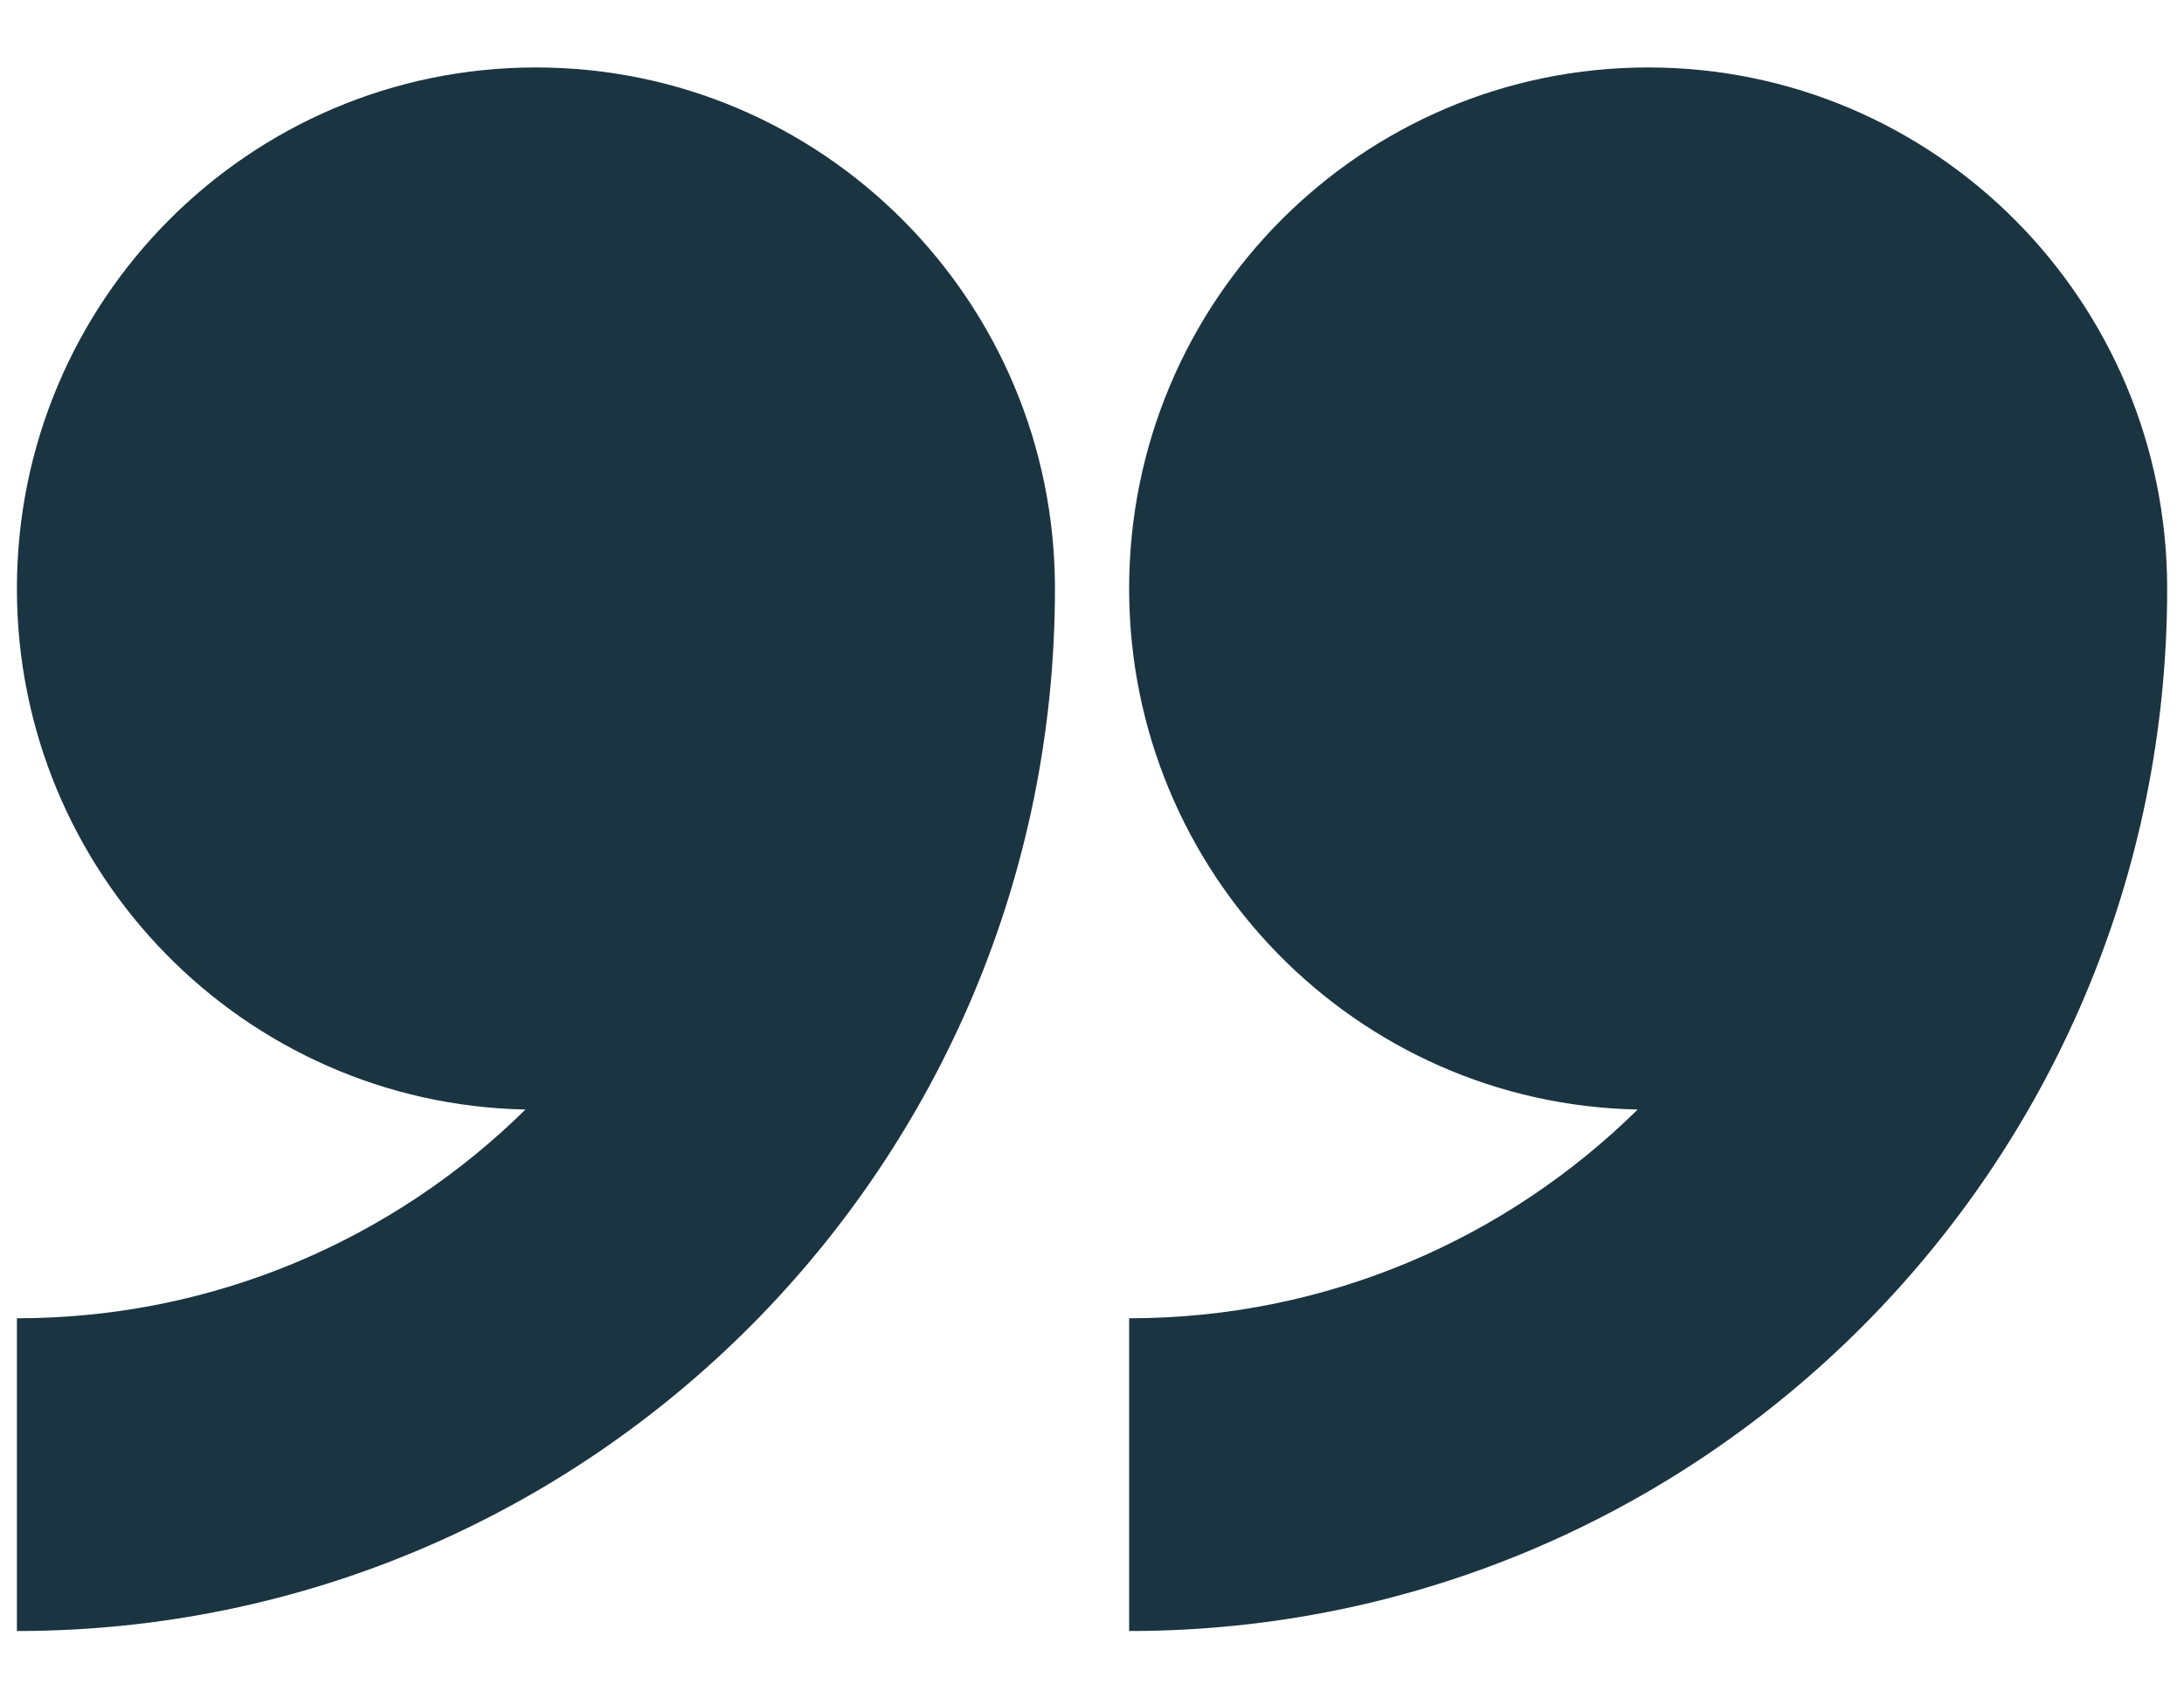
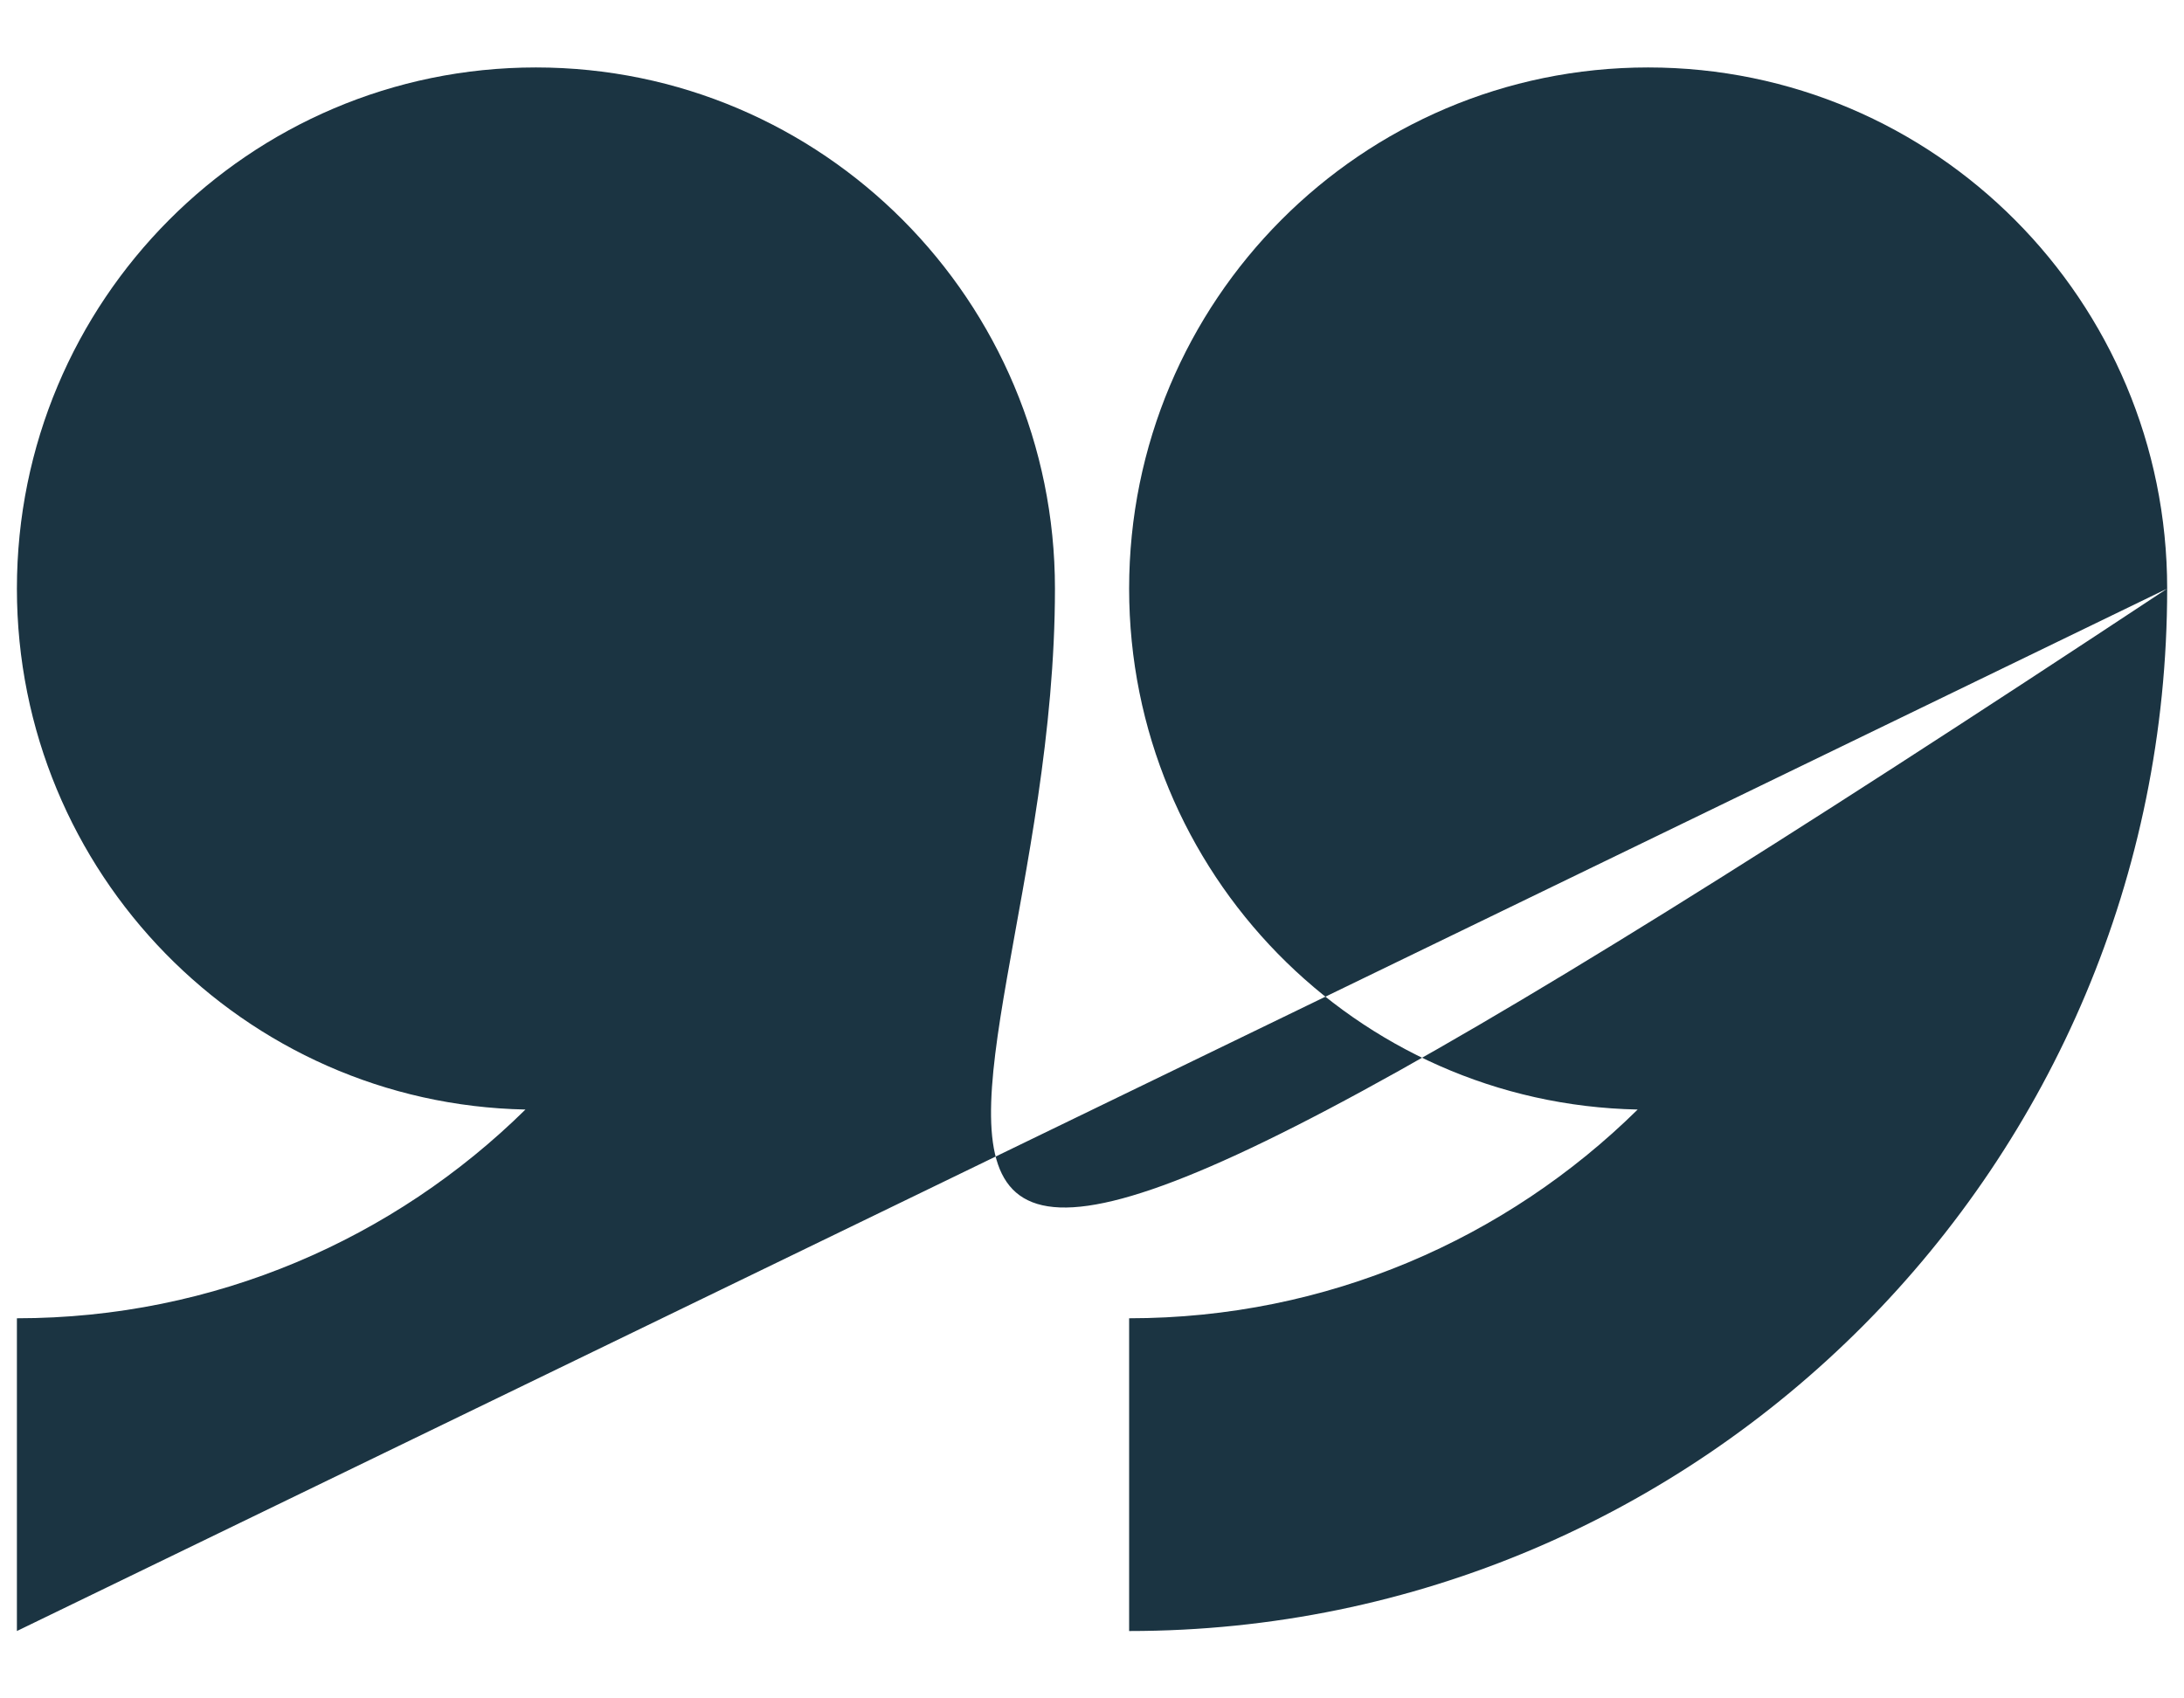
<svg xmlns="http://www.w3.org/2000/svg" width="27px" height="21px" viewBox="0 0 27 21" version="1.1">
  <title>Group@1,5x</title>
  <defs>
    <filter color-interpolation-filters="auto" id="filter-1">
      <feColorMatrix in="SourceGraphic" type="matrix" values="0 0 0 0 0.333 0 0 0 0 0.373 0 0 0 0 1 0 0 0 1 0" />
    </filter>
  </defs>
  <g id="Screens" stroke="none" stroke-width="1" fill="none" fill-rule="evenodd">
    <g id="Home-/-Desktop" transform="translate(-536, -802)">
      <g id="Group-22-Copy" transform="translate(218, 709)">
        <g id="icon/quote" transform="translate(318.208, 93.833)" filter="url(#filter-1)">
          <g>
-             <path d="M0,12.889 C0,16.448 2.873,19.333 6.417,19.333 C9.961,19.333 12.833,16.448 12.833,12.889 C12.833,9.373 10.029,6.517 6.546,6.448 C8.166,4.852 10.384,3.867 12.833,3.867 L12.833,0 C5.746,0 0,5.771 0,12.889 Z M26.583,0 C19.496,0 13.75,5.771 13.75,12.889 C13.75,16.448 16.623,19.333 20.167,19.333 C23.711,19.333 26.583,16.448 26.583,12.889 C26.583,9.373 23.779,6.517 20.296,6.448 C21.916,4.852 24.135,3.867 26.583,3.867 L26.583,0 Z" id="quote" fill="#1B3442" transform="translate(13.292, 9.667) rotate(-180) translate(-13.292, -9.667) " />
+             <path d="M0,12.889 C0,16.448 2.873,19.333 6.417,19.333 C9.961,19.333 12.833,16.448 12.833,12.889 C12.833,9.373 10.029,6.517 6.546,6.448 C8.166,4.852 10.384,3.867 12.833,3.867 L12.833,0 C5.746,0 0,5.771 0,12.889 Z C19.496,0 13.75,5.771 13.75,12.889 C13.75,16.448 16.623,19.333 20.167,19.333 C23.711,19.333 26.583,16.448 26.583,12.889 C26.583,9.373 23.779,6.517 20.296,6.448 C21.916,4.852 24.135,3.867 26.583,3.867 L26.583,0 Z" id="quote" fill="#1B3442" transform="translate(13.292, 9.667) rotate(-180) translate(-13.292, -9.667) " />
          </g>
        </g>
      </g>
    </g>
  </g>
</svg>